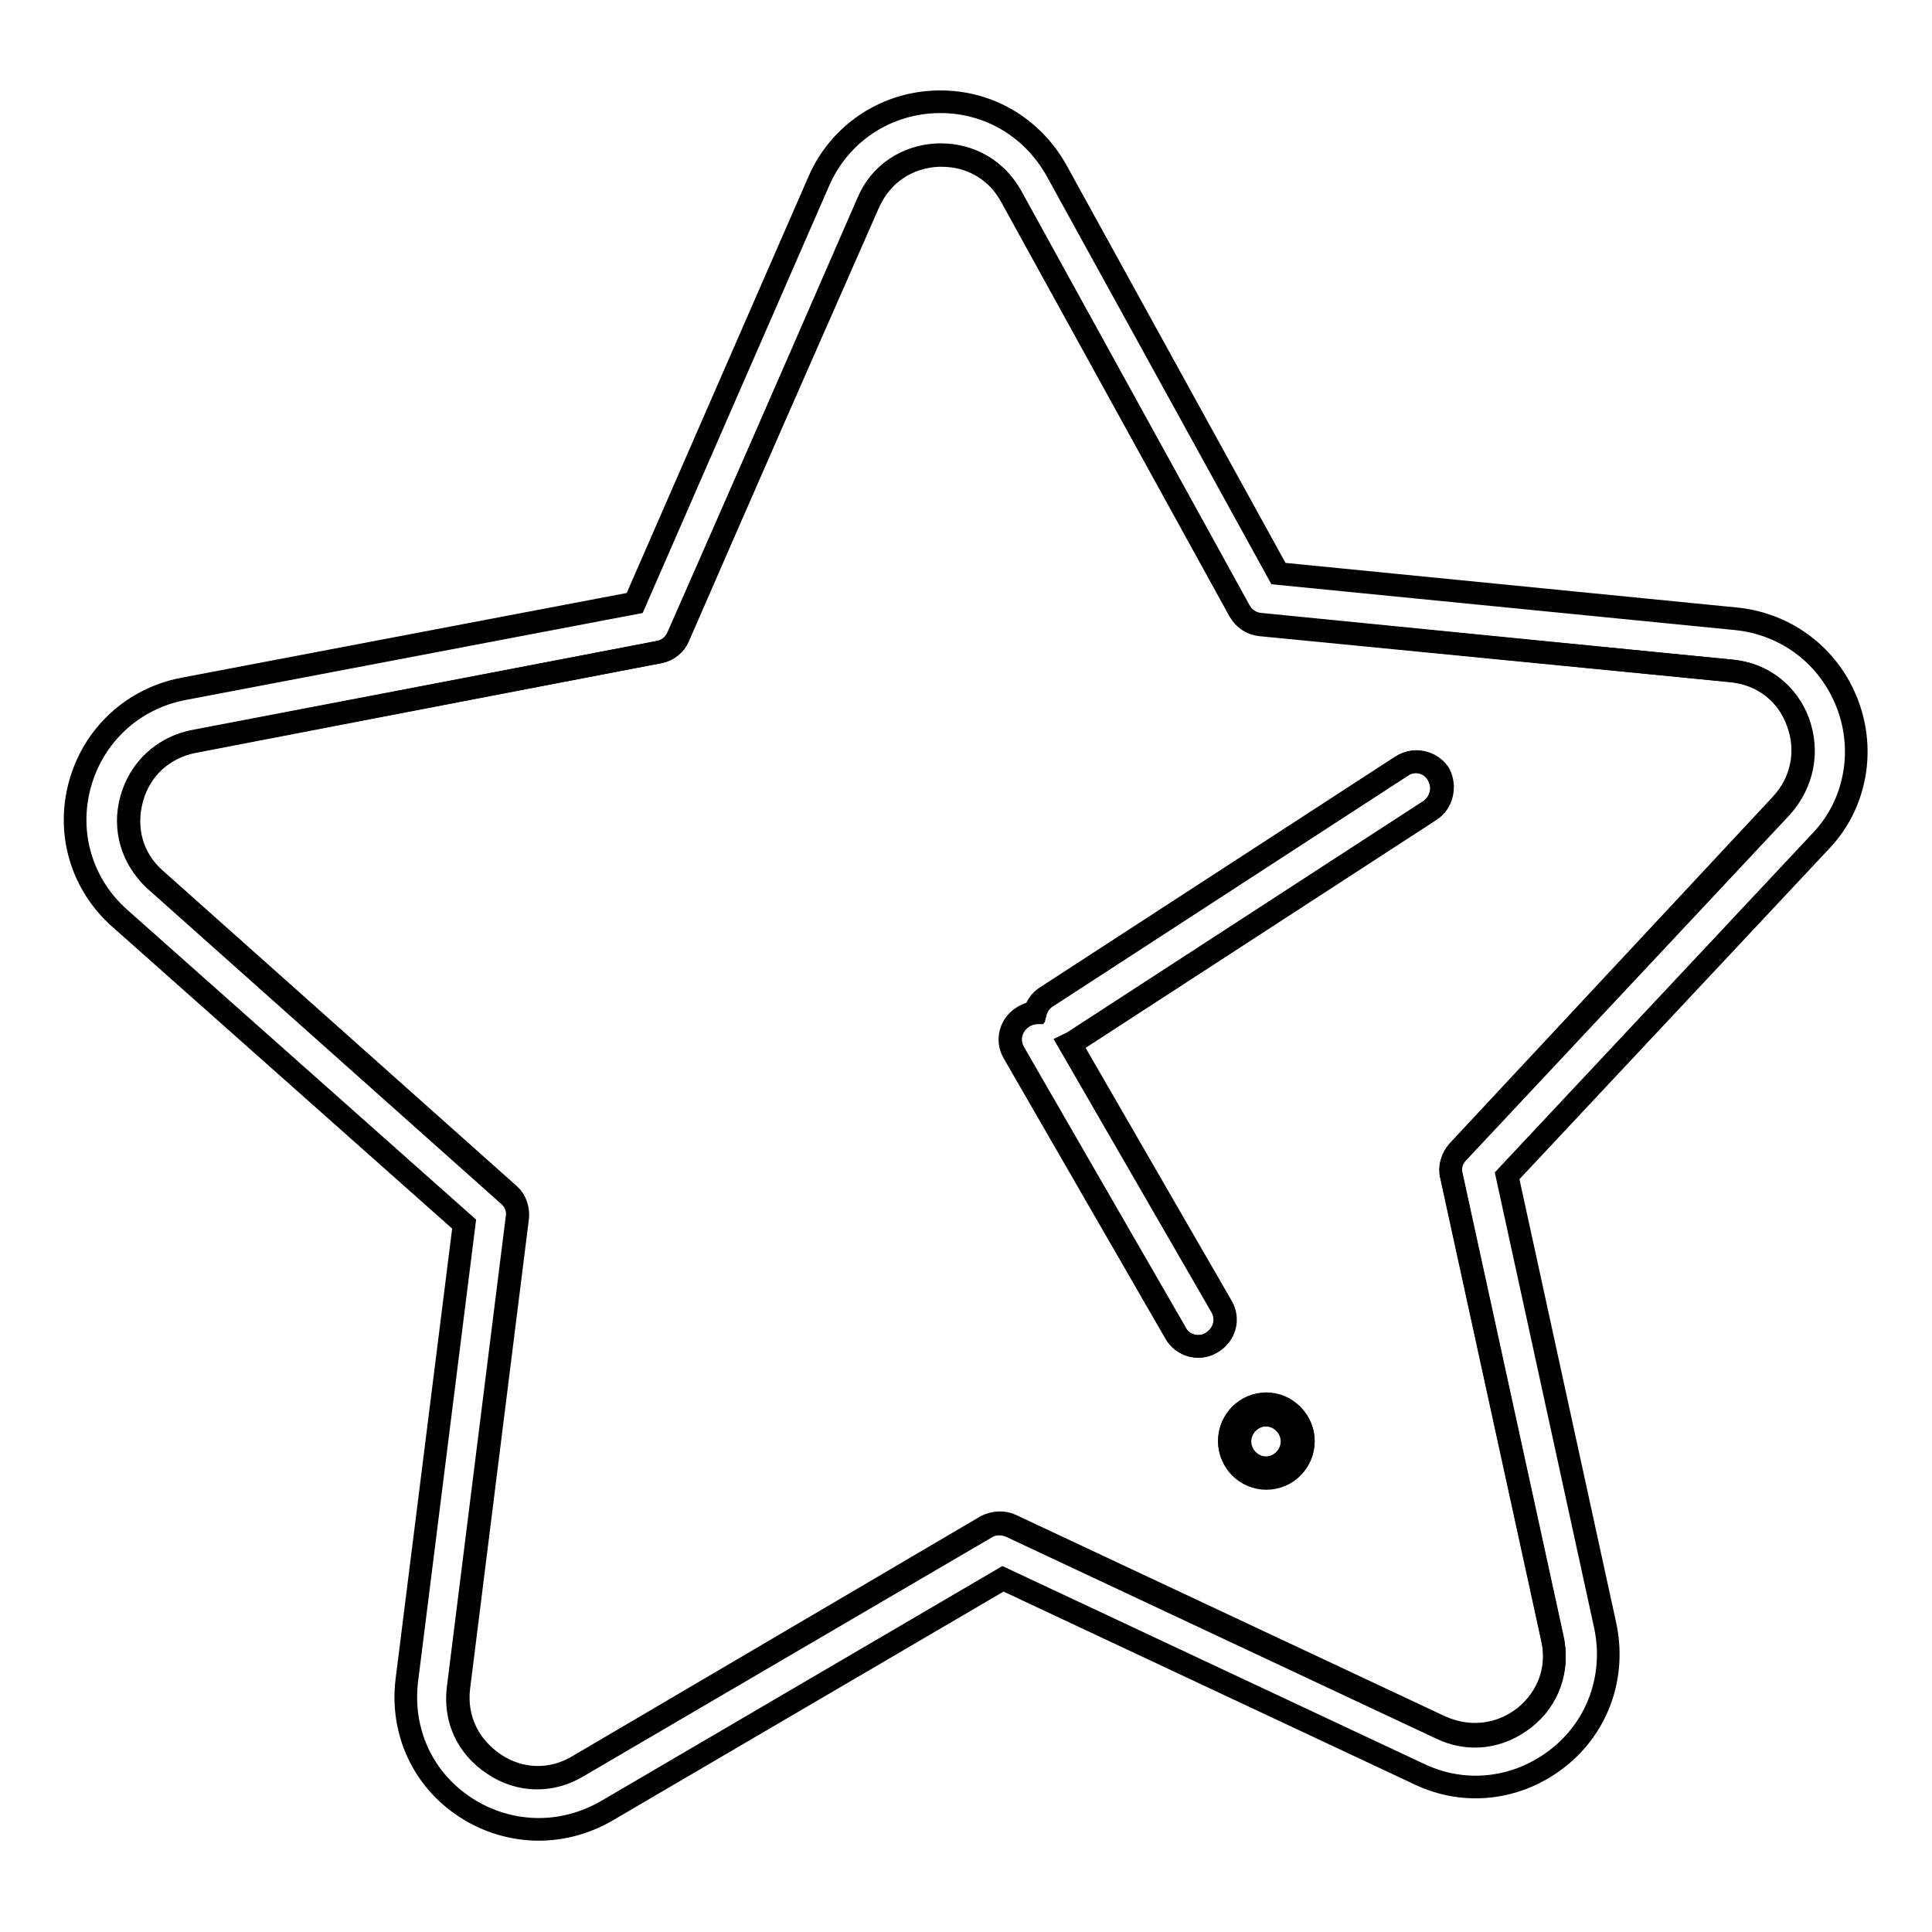
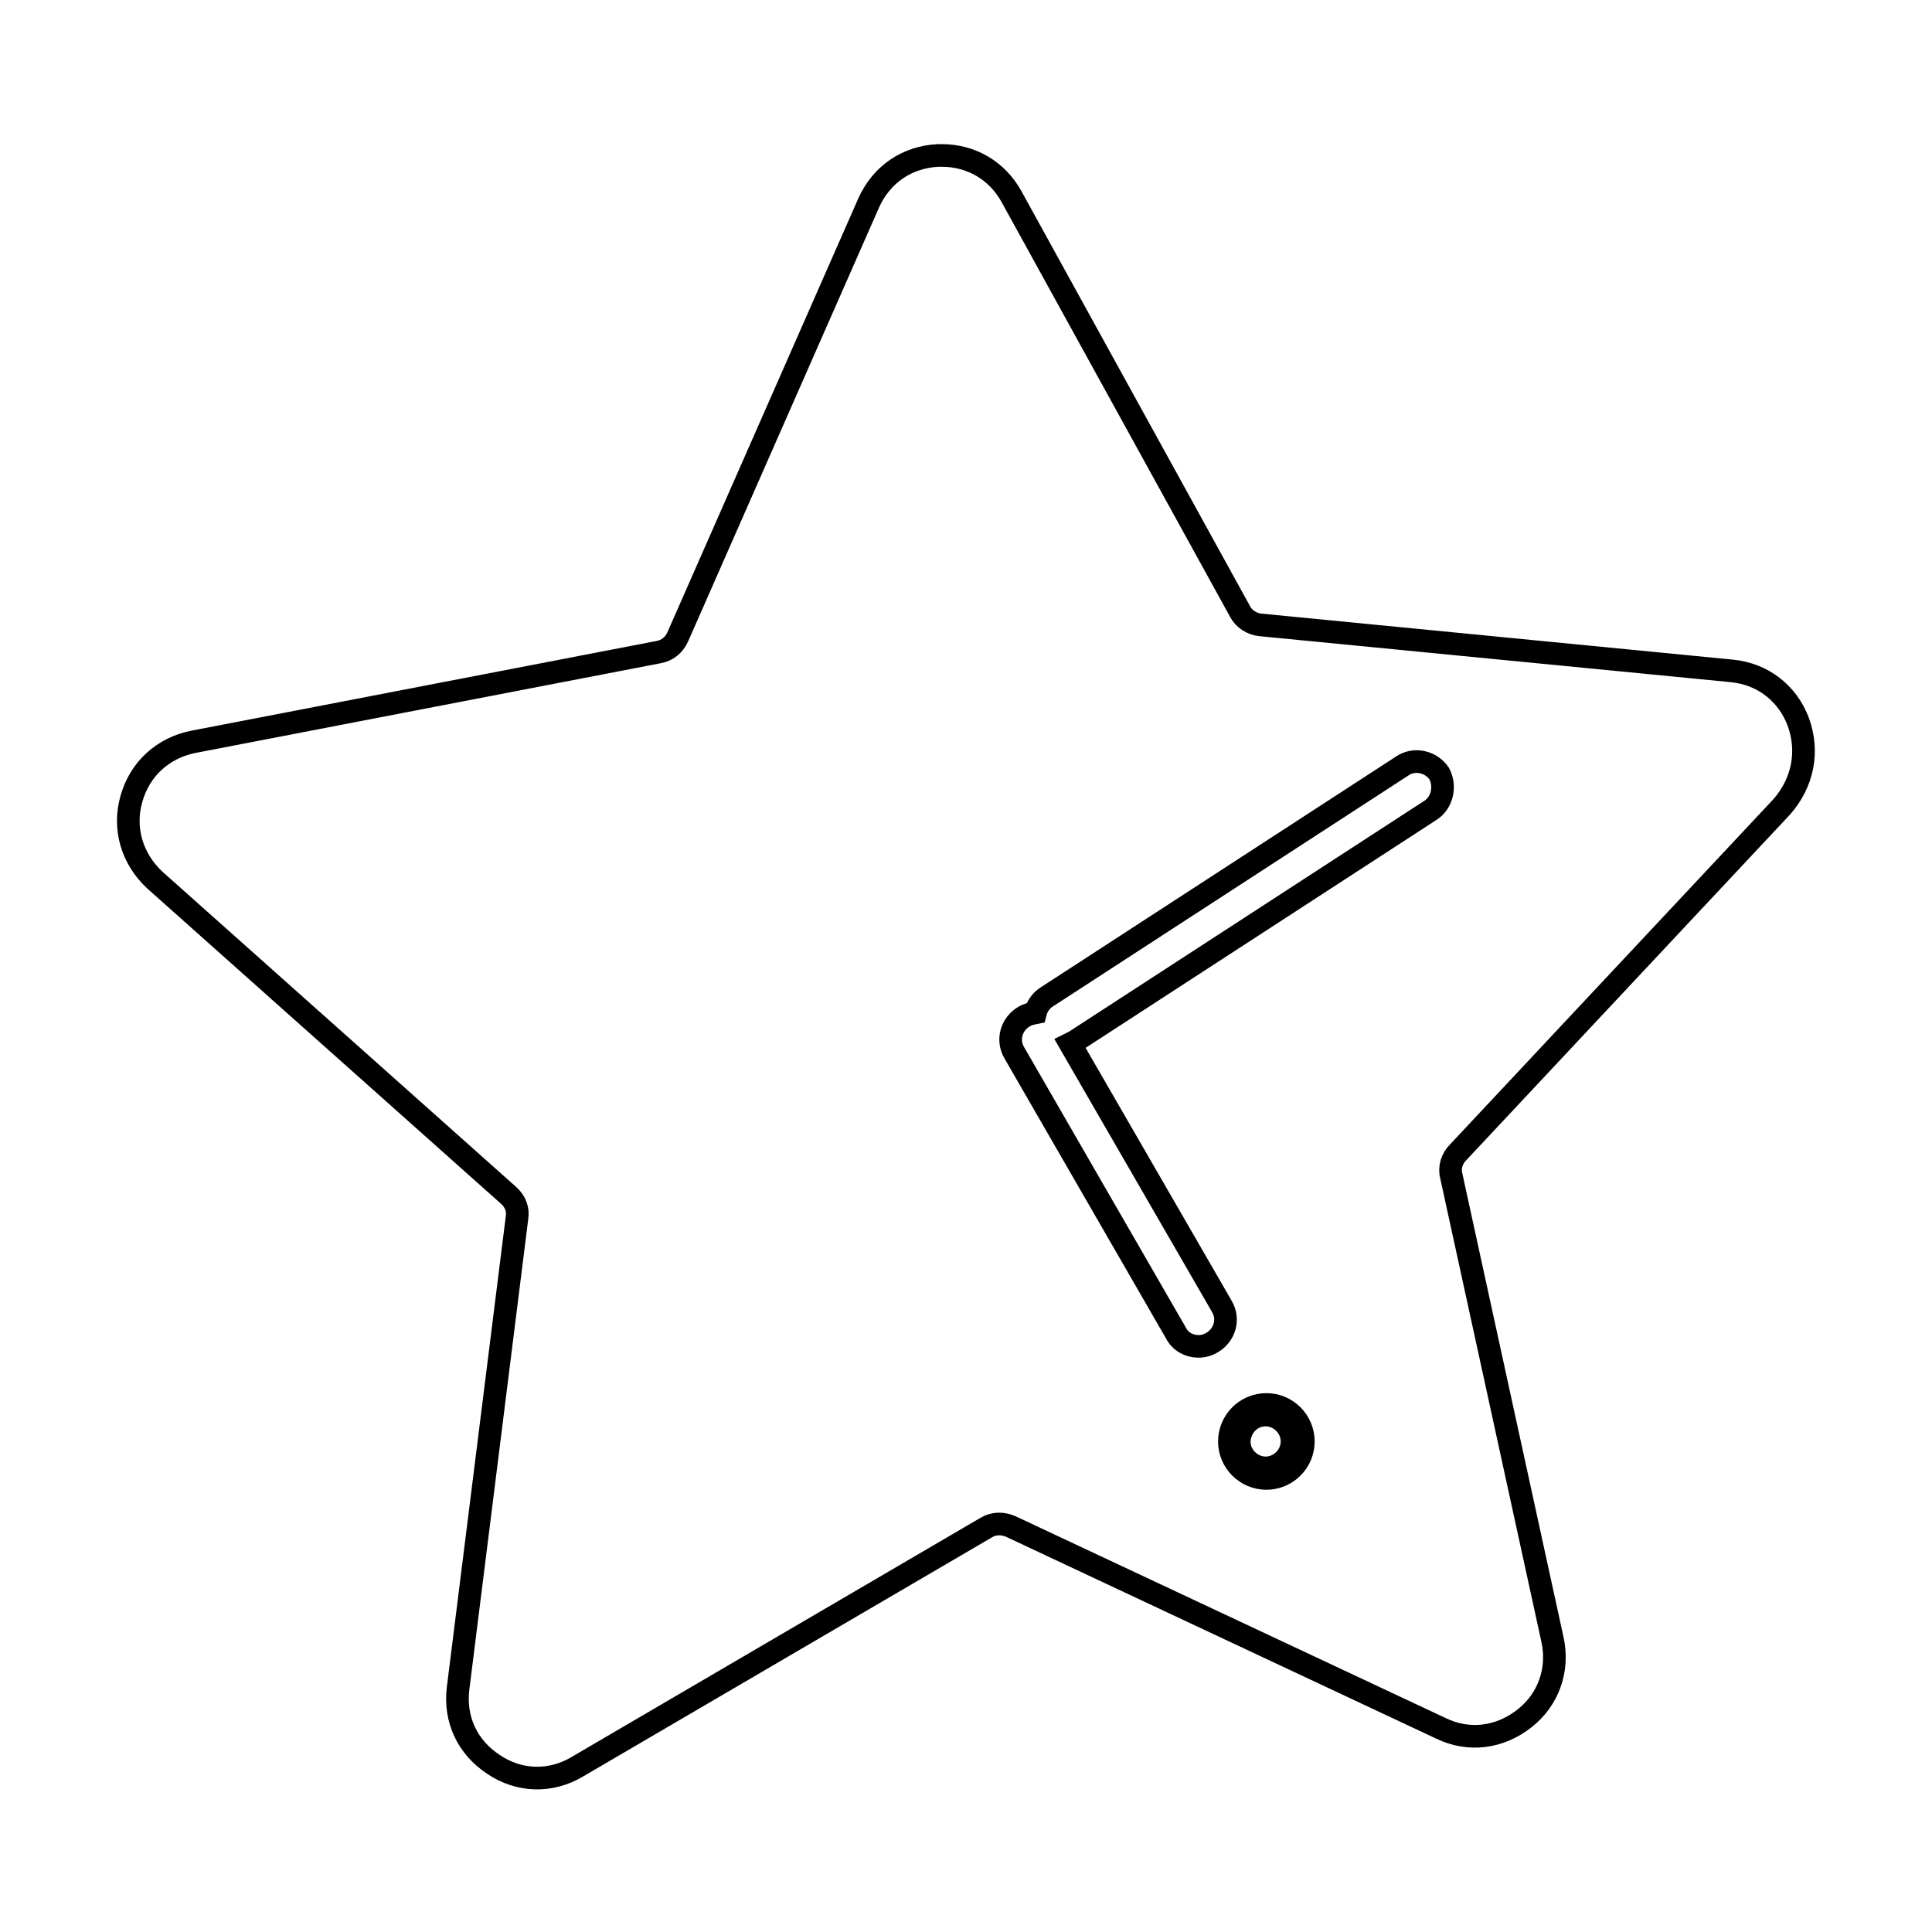
<svg xmlns="http://www.w3.org/2000/svg" version="1.1" x="0px" y="0px" viewBox="0 0 256 256" enable-background="new 0 0 256 256" xml:space="preserve">
  <g>
    <path stroke-width="3" fill-opacity="0" stroke="#000000" d="M164.2,191c0,1.9,1.6,3.5,3.5,3.5c1.9,0,3.5-1.6,3.5-3.5c0,0,0,0,0,0c0-1.9-1.6-3.5-3.5-3.5 S164.3,189,164.2,191C164.2,191,164.2,191,164.2,191z" />
    <path stroke-width="3" fill-opacity="0" stroke="#000000" d="M238.3,95.7c-1.4-3.8-4.7-6.4-8.8-6.8L167,82.8c-1.1-0.1-2.2-0.8-2.7-1.8l-30.3-55 c-1.9-3.4-5.3-5.4-9.2-5.4h-0.5c-4.1,0.2-7.5,2.5-9.2,6.3L89.8,84.4c-0.5,1.1-1.4,1.8-2.5,2L25.6,98.3c-4,0.8-7.1,3.6-8.2,7.6 c-1.1,3.9,0.1,7.9,3.1,10.7l46.9,41.8c0.9,0.8,1.3,1.9,1.1,3l-7.8,62.3c-0.5,4.1,1.2,7.8,4.7,10.1c3.4,2.3,7.6,2.4,11.1,0.3 l54.2-31.7c1-0.6,2.2-0.6,3.3-0.1l56.9,26.7c3.7,1.8,7.8,1.3,11.1-1.3c3.2-2.5,4.6-6.5,3.7-10.5l-13.4-61.4 c-0.3-1.1,0.1-2.3,0.9-3.1l42.9-45.8C238.9,103.7,239.7,99.6,238.3,95.7L238.3,95.7z M167.8,195.9c-2.7,0-4.9-2.2-4.9-4.9 c0-2.7,2.2-4.9,4.9-4.9s4.9,2.2,4.9,4.9C172.7,193.7,170.5,195.9,167.8,195.9z M189.5,107.4L142.4,138c-0.2,0.1-0.4,0.2-0.6,0.3 l20.1,34.8c1,1.7,0.4,3.8-1.3,4.8c-0.5,0.3-1.1,0.5-1.8,0.5c-1.2,0-2.4-0.6-3-1.8l-21.4-37.1c-1-1.7-0.4-3.8,1.3-4.8 c0.5-0.3,1-0.4,1.5-0.5c0.2-0.8,0.7-1.6,1.5-2.1l47.1-30.6c1.6-1.1,3.8-0.6,4.9,1C191.6,104.2,191.1,106.4,189.5,107.4L189.5,107.4 z" />
-     <path stroke-width="3" fill-opacity="0" stroke="#000000" d="M244.8,93.3c-2.4-6.3-8-10.6-14.7-11.3l-60.7-6l-29.4-53.4c-3.3-5.9-9.4-9.4-16.2-9.1 c-6.7,0.3-12.6,4.3-15.3,10.5L84.1,79.9L24.2,91.3c-6.6,1.3-11.8,6.1-13.6,12.6s0.2,13.3,5.3,17.8l45.6,40.5l-7.6,60.5 c-0.8,6.7,2.1,13.1,7.8,16.8c2.9,1.9,6.3,2.9,9.7,2.9c3,0,6.1-0.8,8.9-2.4l52.6-30.8l55.2,25.9c6.1,2.9,13.1,2,18.4-2.2 c5.3-4.2,7.6-10.9,6.2-17.5l-13-59.6l41.7-44.5C245.8,106.6,247.2,99.6,244.8,93.3L244.8,93.3z M193.2,152.5 c-0.8,0.9-1.1,2-0.9,3.1l13.4,61.4c0.9,4-0.5,7.9-3.7,10.5c-3.2,2.5-7.3,3-11.1,1.3l-56.9-26.7c-1-0.5-2.3-0.4-3.3,0.1L76.6,234 c-3.5,2.1-7.7,2-11.1-0.3c-3.4-2.3-5.2-6-4.7-10.1l7.8-62.3c0.1-1.1-0.3-2.3-1.1-3l-46.9-41.8c-3.1-2.7-4.2-6.7-3.1-10.7 s4.2-6.8,8.2-7.6l61.7-11.8c1.1-0.2,2.1-1,2.5-2L115,26.8c1.6-3.8,5.1-6.1,9.2-6.3h0.5c3.9,0,7.3,2,9.2,5.4l30.3,55 c0.6,1,1.6,1.7,2.7,1.8l62.5,6.2c4.1,0.4,7.4,2.9,8.8,6.8c1.4,3.8,0.6,7.9-2.2,10.9L193.2,152.5z" />
-     <path stroke-width="3" fill-opacity="0" stroke="#000000" d="M185.7,101.5l-47.1,30.6c-0.8,0.5-1.3,1.3-1.5,2.1c-0.5,0-1,0.2-1.5,0.5c-1.7,1-2.3,3.1-1.3,4.8l21.4,37.1 c0.6,1.1,1.8,1.8,3,1.8c0.6,0,1.2-0.1,1.8-0.5c1.7-1,2.3-3.1,1.3-4.8l-20.1-34.8c0.2-0.1,0.4-0.1,0.6-0.3l47.1-30.6 c1.6-1.1,2.1-3.2,1-4.9C189.4,100.9,187.3,100.5,185.7,101.5L185.7,101.5z M167.8,186c-2.7,0-4.9,2.2-4.9,4.9 c0,2.7,2.2,4.9,4.9,4.9s4.9-2.2,4.9-4.9C172.7,188.3,170.5,186,167.8,186z M167.8,194.5c-1.9,0-3.5-1.6-3.5-3.5 c0-1.9,1.6-3.5,3.5-3.5s3.5,1.6,3.5,3.5C171.3,192.9,169.7,194.5,167.8,194.5z" />
  </g>
</svg>